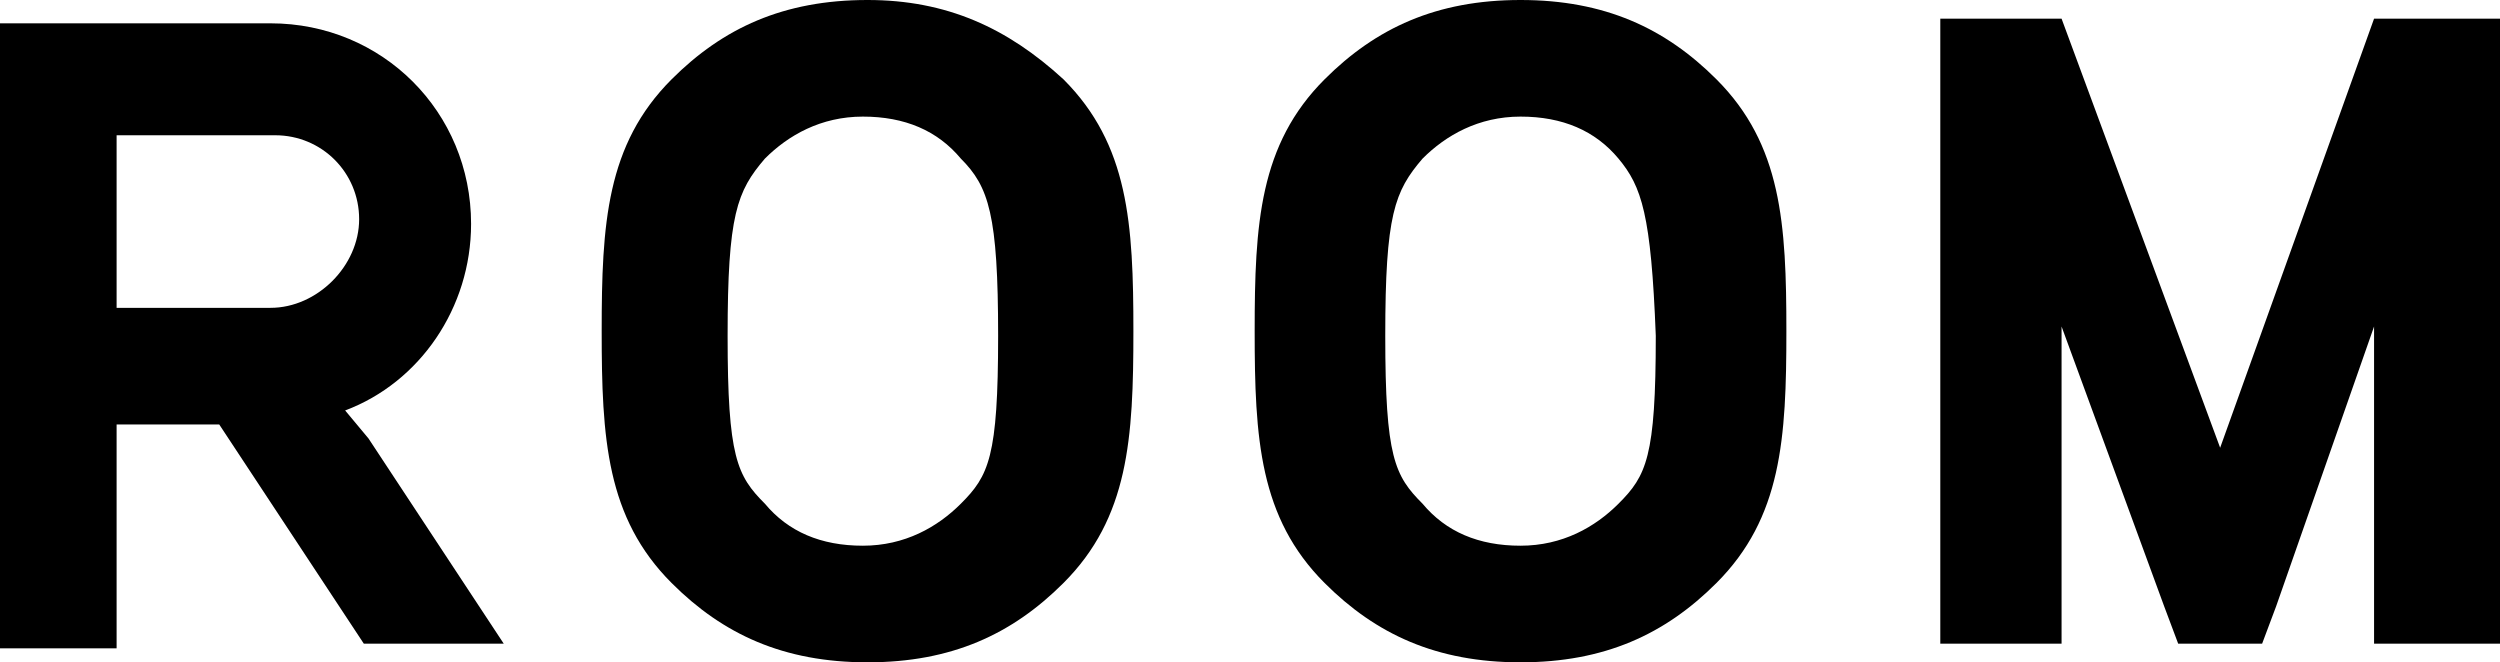
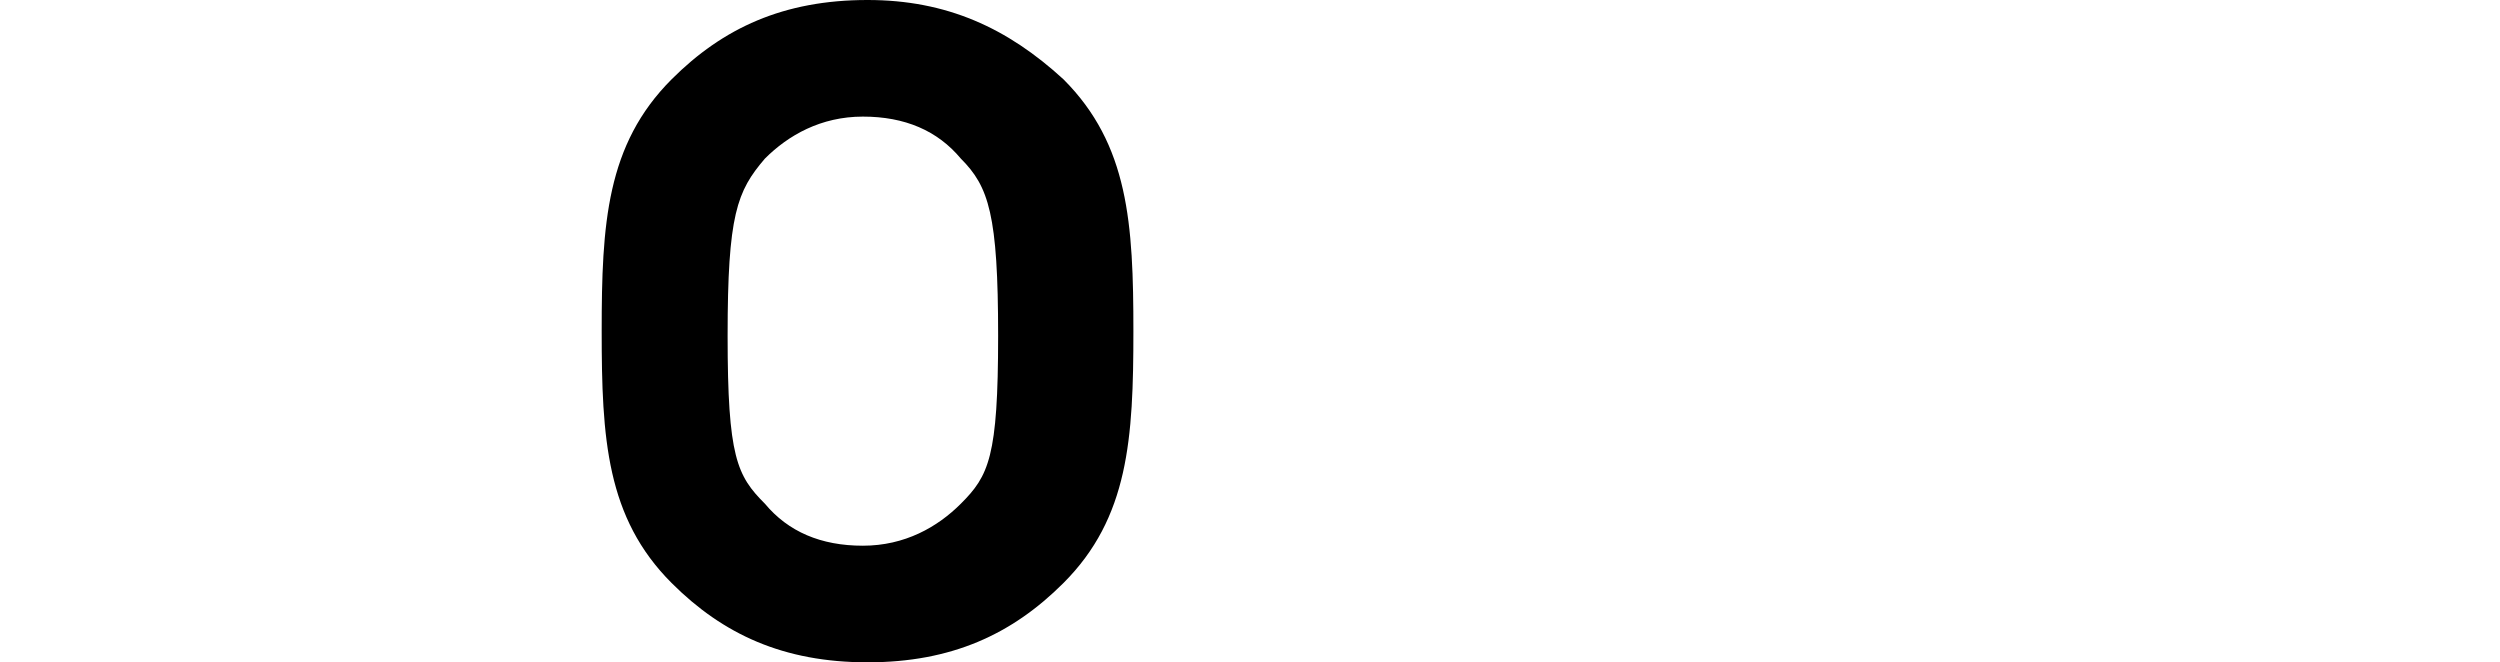
<svg xmlns="http://www.w3.org/2000/svg" version="1.1" id="レイヤー_1" x="0px" y="0px" viewBox="0 0 53.6 14.2" style="enable-background:new 0 0 53.6 14.2;" xml:space="preserve">
  <g>
-     <path d="M7.9,9.4L7.4,8.8c1.6-0.6,2.7-2.2,2.7-4c0-2.4-1.9-4.3-4.3-4.3H3.1H2.5H1H0v13.4h2.5V9.1h2.2l3.1,4.7h3L7.9,9.4z M5.8,6.6   H2.5V2.9h3.4c1,0,1.8,0.8,1.8,1.8S6.8,6.6,5.8,6.6z" />
    <path d="M18.6,0c-1.8,0-3.1,0.6-4.2,1.7c-1.4,1.4-1.5,3.1-1.5,5.4c0,2.3,0.1,4,1.5,5.4c1.1,1.1,2.4,1.7,4.2,1.7   c1.8,0,3.1-0.6,4.2-1.7c1.4-1.4,1.5-3.1,1.5-5.4c0-2.3-0.1-4-1.5-5.4C21.6,0.6,20.3,0,18.6,0z M21.4,7.2c0,2.6-0.2,3-0.8,3.6   c-0.5,0.5-1.2,0.9-2.1,0.9c-0.9,0-1.6-0.3-2.1-0.9c-0.6-0.6-0.8-1-0.8-3.6h0c0-2.6,0.2-3.1,0.8-3.8c0.5-0.5,1.2-0.9,2.1-0.9   c0.9,0,1.6,0.3,2.1,0.9C21.2,4,21.4,4.6,21.4,7.2L21.4,7.2z" />
-     <path d="M32.6,0c-1.8,0-3.1,0.6-4.2,1.7c-1.4,1.4-1.5,3.1-1.5,5.4c0,2.3,0.1,4,1.5,5.4c1.1,1.1,2.4,1.7,4.2,1.7   c1.8,0,3.1-0.6,4.2-1.7c1.4-1.4,1.5-3.1,1.5-5.4c0-2.3-0.1-4-1.5-5.4C35.7,0.6,34.4,0,32.6,0z M35.5,7.2c0,2.6-0.2,3-0.8,3.6   c-0.5,0.5-1.2,0.9-2.1,0.9c-0.9,0-1.6-0.3-2.1-0.9c-0.6-0.6-0.8-1-0.8-3.6h0c0-2.6,0.2-3.1,0.8-3.8c0.5-0.5,1.2-0.9,2.1-0.9   c0.9,0,1.6,0.3,2.1,0.9C35.2,4,35.4,4.6,35.5,7.2L35.5,7.2z" />
-     <polygon points="44.2,7 46.4,13 46.7,13.8 48.5,13.8 48.8,13 50.9,7 50.9,13.8 53.6,13.8 53.6,0.4 50.9,0.4 47.6,9.6 44.2,0.4    41.6,0.4 41.6,13.8 44.2,13.8  " />
  </g>
</svg>